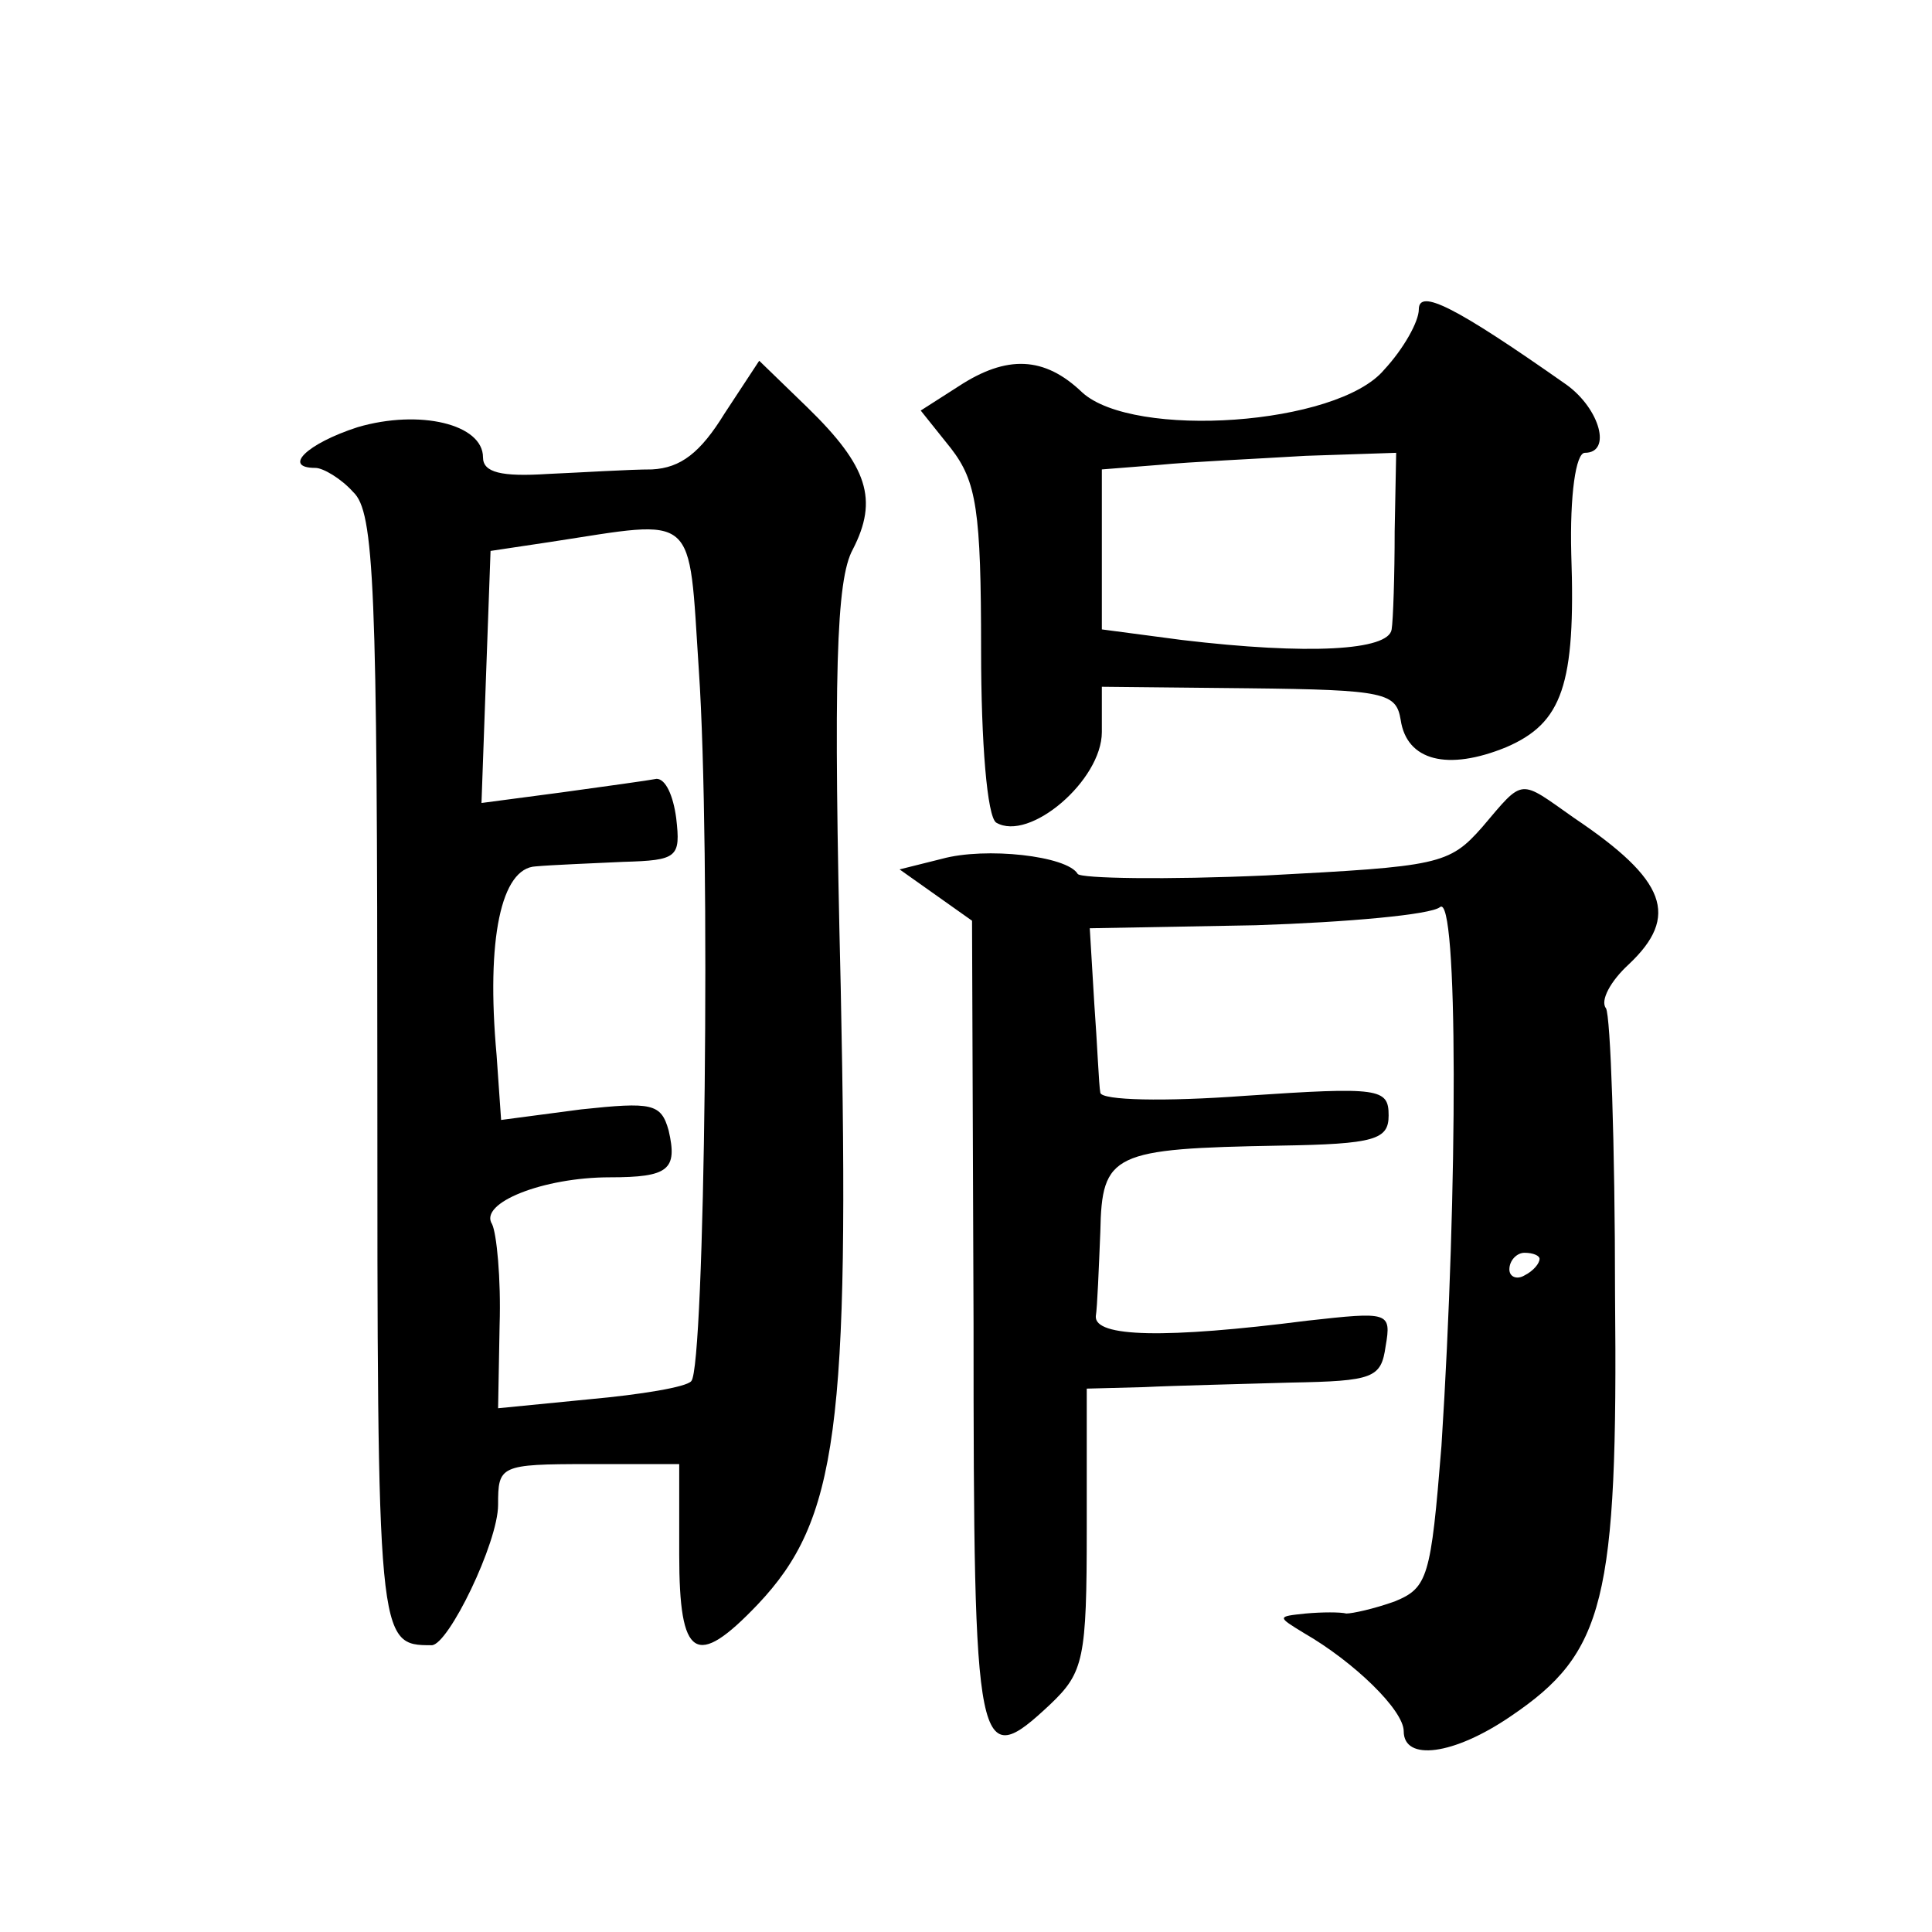
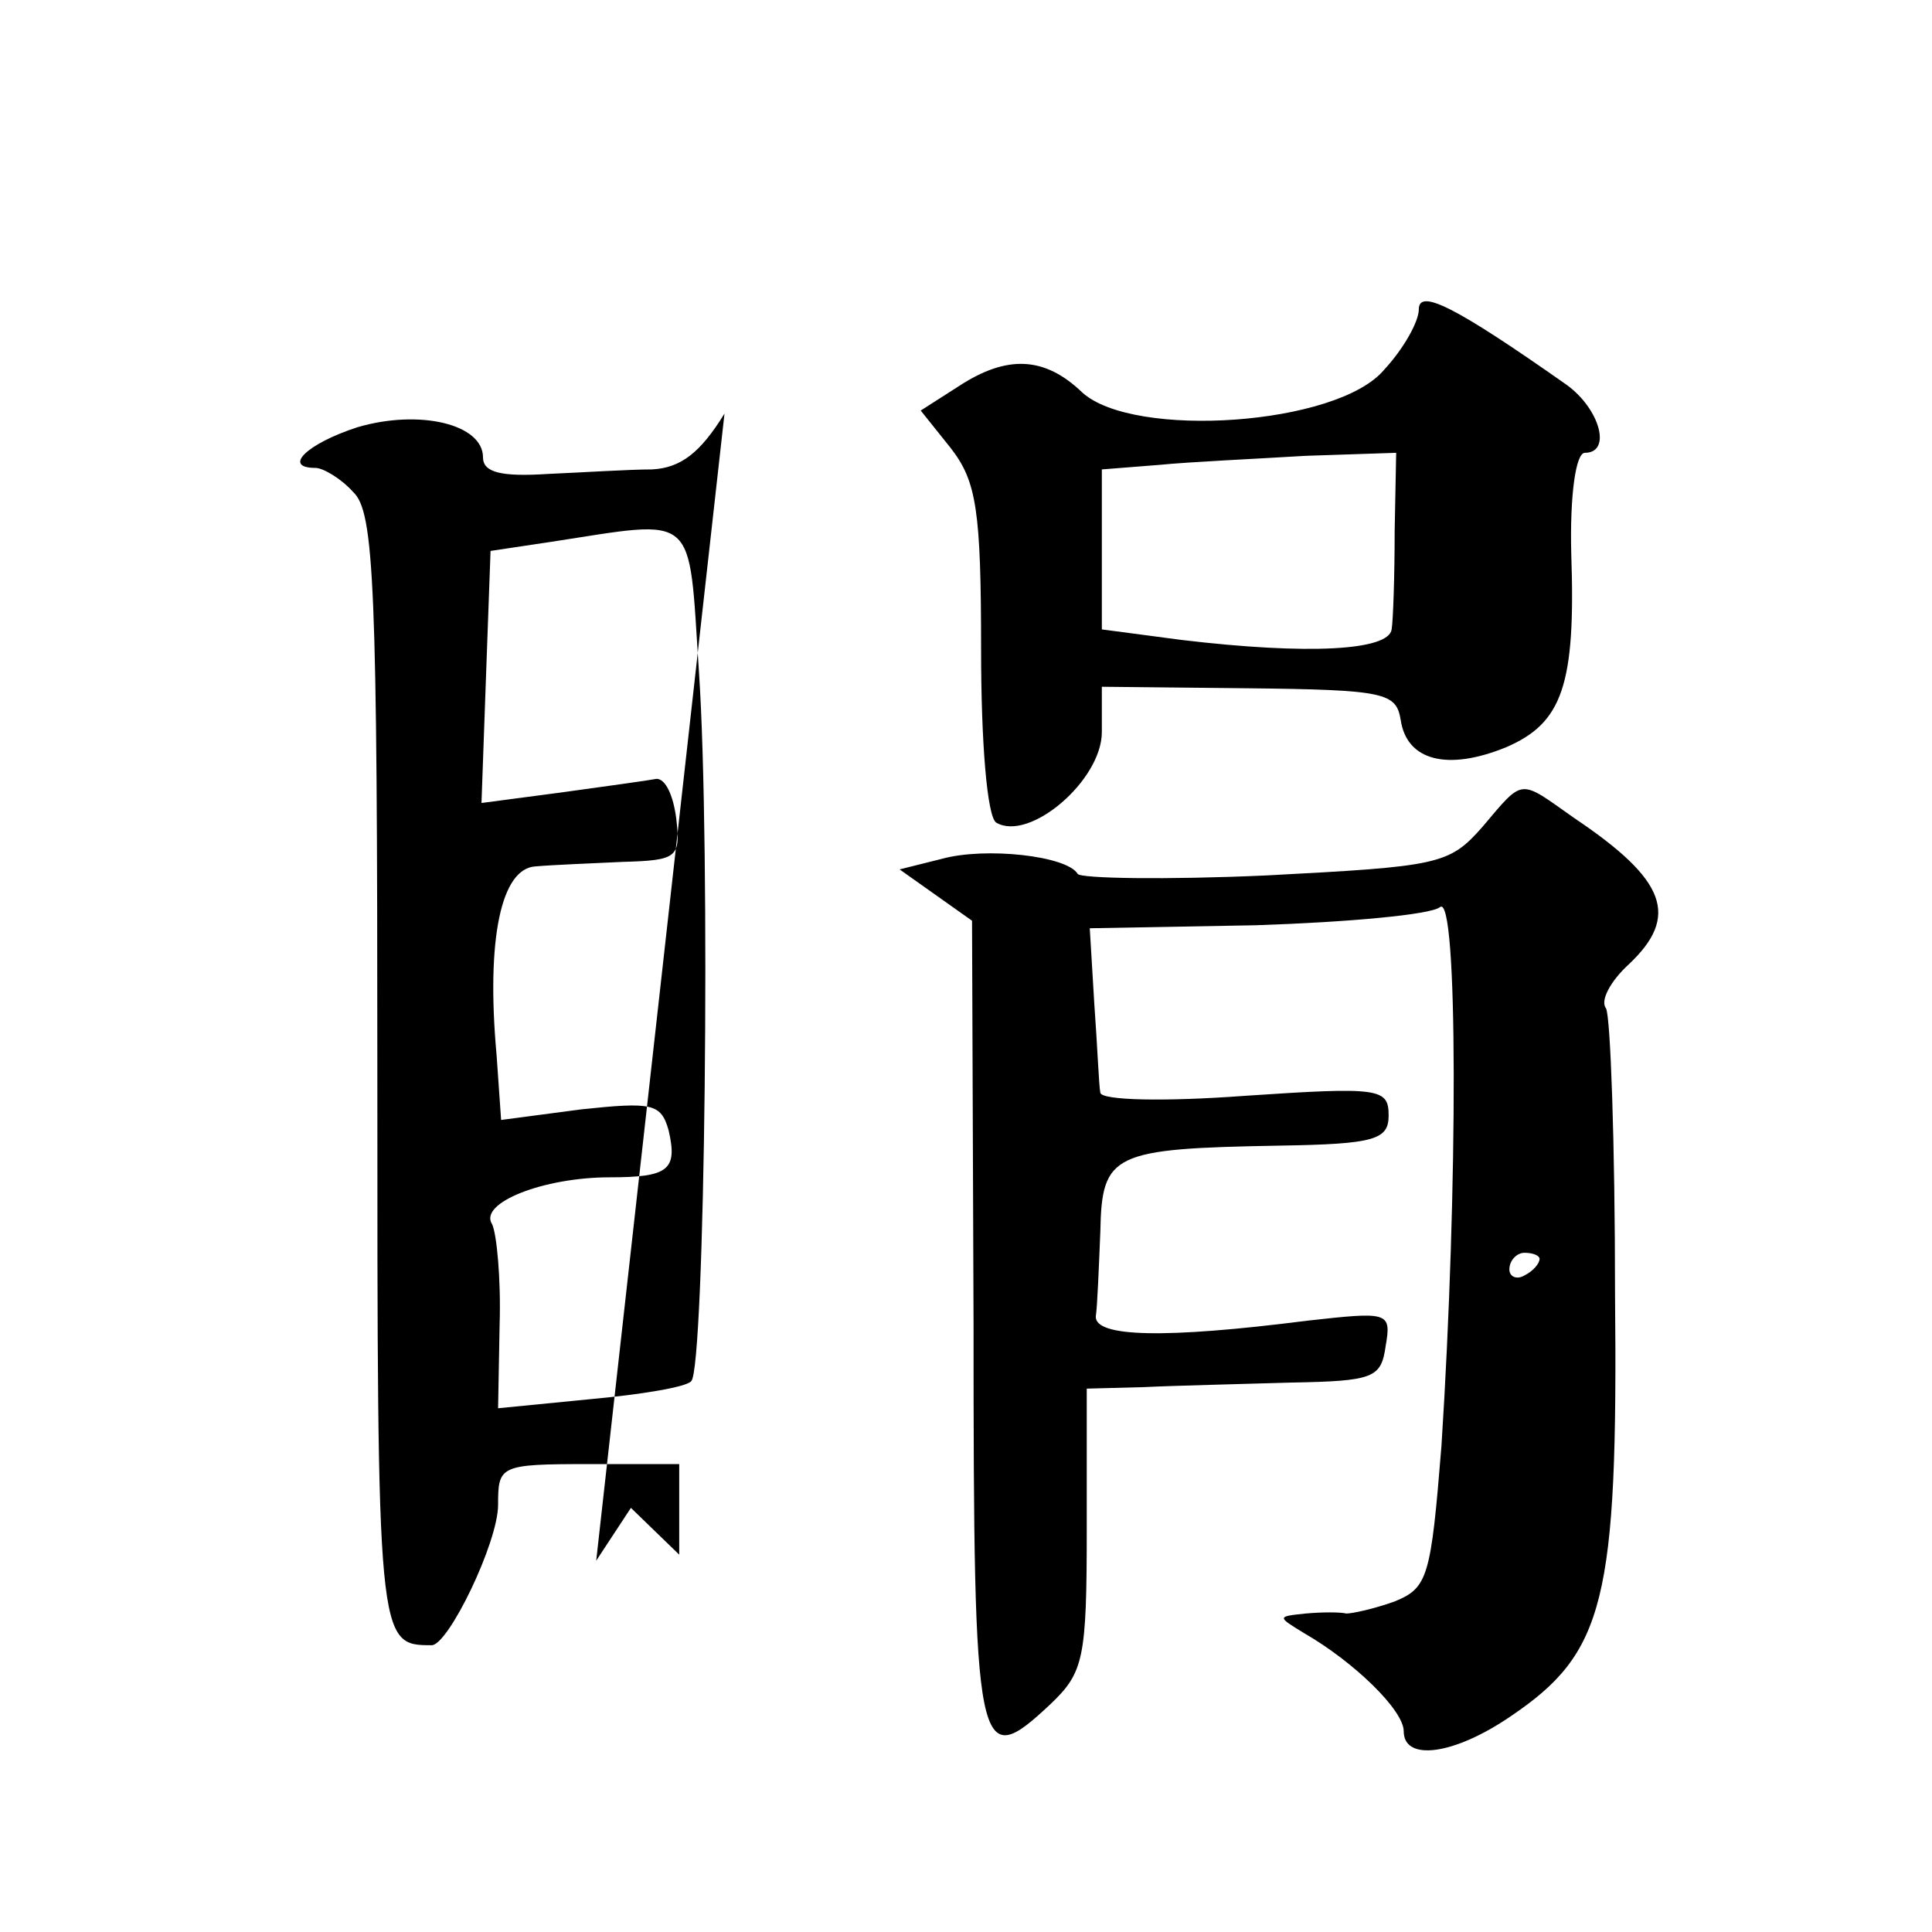
<svg xmlns="http://www.w3.org/2000/svg" version="1.0" width="128pt" height="128pt" viewBox="0 0 128 128" preserveAspectRatio="xMidYMid meet">
  <g transform="translate(0,128) scale(0.1,-0.1)" fill="#0" stroke="none">
-     <path d="M940 1075 c0 -8 -10 -26 -23 -40 -31 -37 -166 -46 -200 -15 -25 24 -50 25 -82 4 l-25 -16 20 -25 c17 -22 20 -41 20 -134 0 -61 4 -110 10 -114 22 -13 70 28 70 60 l0 30 97 -1 c91 -1 98 -3 101 -21 4 -27 31 -34 70 -18 37 16 46 41 43 128 -1 39 3 67 9 67 18 0 10 29 -12 45 -74 52 -98 64 -98 50z m-16 -147 c0 -29 -1 -59 -2 -65 -2 -14 -55 -17 -139 -7 l-53 7 0 53 0 53 38 3 c20 2 64 4 97 6 l60 2 -1 -52z M480 1006 c-16 -26 -29 -36 -48 -37 -15 0 -46 -2 -69 -3 -31 -2 -43 1 -43 11 0 22 -42 32 -83 20 -34 -11 -50 -27 -28 -27 5 0 17 -7 25 -16 14 -13 16 -62 16 -384 0 -379 0 -380 36 -380 11 0 44 68 44 93 0 26 1 27 60 27 l60 0 0 -60 c0 -69 11 -76 52 -33 53 56 61 117 55 409 -5 208 -3 270 8 290 17 33 10 55 -30 94 l-32 31 -23 -35z m-17 -170 c8 -117 4 -462 -5 -471 -3 -4 -34 -9 -67 -12 l-61 -6 1 55 c1 31 -2 61 -5 67 -9 14 34 31 78 31 39 0 45 5 39 31 -5 18 -11 19 -58 14 l-53 -7 -3 43 c-7 77 3 124 26 125 11 1 37 2 58 3 36 1 38 3 35 29 -2 15 -7 26 -13 26 -5 -1 -34 -5 -63 -9 l-53 -7 3 84 3 83 40 6 c98 15 91 21 98 -85z M982 732 c-22 -25 -29 -26 -143 -32 -67 -3 -123 -2 -125 1 -7 12 -61 18 -90 10 l-28 -7 24 -17 24 -17 1 -267 c0 -288 2 -298 51 -252 22 21 24 30 24 116 l0 93 38 1 c20 1 64 2 97 3 55 1 60 3 63 24 4 23 2 23 -52 17 -94 -12 -141 -11 -140 3 1 6 2 32 3 56 1 52 8 55 119 57 63 1 72 4 72 20 0 18 -6 19 -95 13 -54 -4 -95 -3 -96 2 -1 5 -2 32 -4 59 l-3 50 110 2 c61 2 116 7 122 12 12 10 12 -186 1 -357 -7 -87 -9 -94 -31 -103 -14 -5 -28 -8 -32 -8 -4 1 -16 1 -27 0 -19 -2 -19 -2 -1 -13 33 -19 66 -51 66 -65 0 -20 33 -16 71 10 62 42 71 76 69 280 0 99 -3 184 -6 189 -4 5 3 18 15 29 34 32 25 56 -36 97 -37 26 -33 27 -61 -6z m38 -286 c0 -3 -4 -8 -10 -11 -5 -3 -10 -1 -10 4 0 6 5 11 10 11 6 0 10 -2 10 -4z" />
+     <path d="M940 1075 c0 -8 -10 -26 -23 -40 -31 -37 -166 -46 -200 -15 -25 24 -50 25 -82 4 l-25 -16 20 -25 c17 -22 20 -41 20 -134 0 -61 4 -110 10 -114 22 -13 70 28 70 60 l0 30 97 -1 c91 -1 98 -3 101 -21 4 -27 31 -34 70 -18 37 16 46 41 43 128 -1 39 3 67 9 67 18 0 10 29 -12 45 -74 52 -98 64 -98 50z m-16 -147 c0 -29 -1 -59 -2 -65 -2 -14 -55 -17 -139 -7 l-53 7 0 53 0 53 38 3 c20 2 64 4 97 6 l60 2 -1 -52z M480 1006 c-16 -26 -29 -36 -48 -37 -15 0 -46 -2 -69 -3 -31 -2 -43 1 -43 11 0 22 -42 32 -83 20 -34 -11 -50 -27 -28 -27 5 0 17 -7 25 -16 14 -13 16 -62 16 -384 0 -379 0 -380 36 -380 11 0 44 68 44 93 0 26 1 27 60 27 l60 0 0 -60 l-32 31 -23 -35z m-17 -170 c8 -117 4 -462 -5 -471 -3 -4 -34 -9 -67 -12 l-61 -6 1 55 c1 31 -2 61 -5 67 -9 14 34 31 78 31 39 0 45 5 39 31 -5 18 -11 19 -58 14 l-53 -7 -3 43 c-7 77 3 124 26 125 11 1 37 2 58 3 36 1 38 3 35 29 -2 15 -7 26 -13 26 -5 -1 -34 -5 -63 -9 l-53 -7 3 84 3 83 40 6 c98 15 91 21 98 -85z M982 732 c-22 -25 -29 -26 -143 -32 -67 -3 -123 -2 -125 1 -7 12 -61 18 -90 10 l-28 -7 24 -17 24 -17 1 -267 c0 -288 2 -298 51 -252 22 21 24 30 24 116 l0 93 38 1 c20 1 64 2 97 3 55 1 60 3 63 24 4 23 2 23 -52 17 -94 -12 -141 -11 -140 3 1 6 2 32 3 56 1 52 8 55 119 57 63 1 72 4 72 20 0 18 -6 19 -95 13 -54 -4 -95 -3 -96 2 -1 5 -2 32 -4 59 l-3 50 110 2 c61 2 116 7 122 12 12 10 12 -186 1 -357 -7 -87 -9 -94 -31 -103 -14 -5 -28 -8 -32 -8 -4 1 -16 1 -27 0 -19 -2 -19 -2 -1 -13 33 -19 66 -51 66 -65 0 -20 33 -16 71 10 62 42 71 76 69 280 0 99 -3 184 -6 189 -4 5 3 18 15 29 34 32 25 56 -36 97 -37 26 -33 27 -61 -6z m38 -286 c0 -3 -4 -8 -10 -11 -5 -3 -10 -1 -10 4 0 6 5 11 10 11 6 0 10 -2 10 -4z" />
  </g>
</svg>